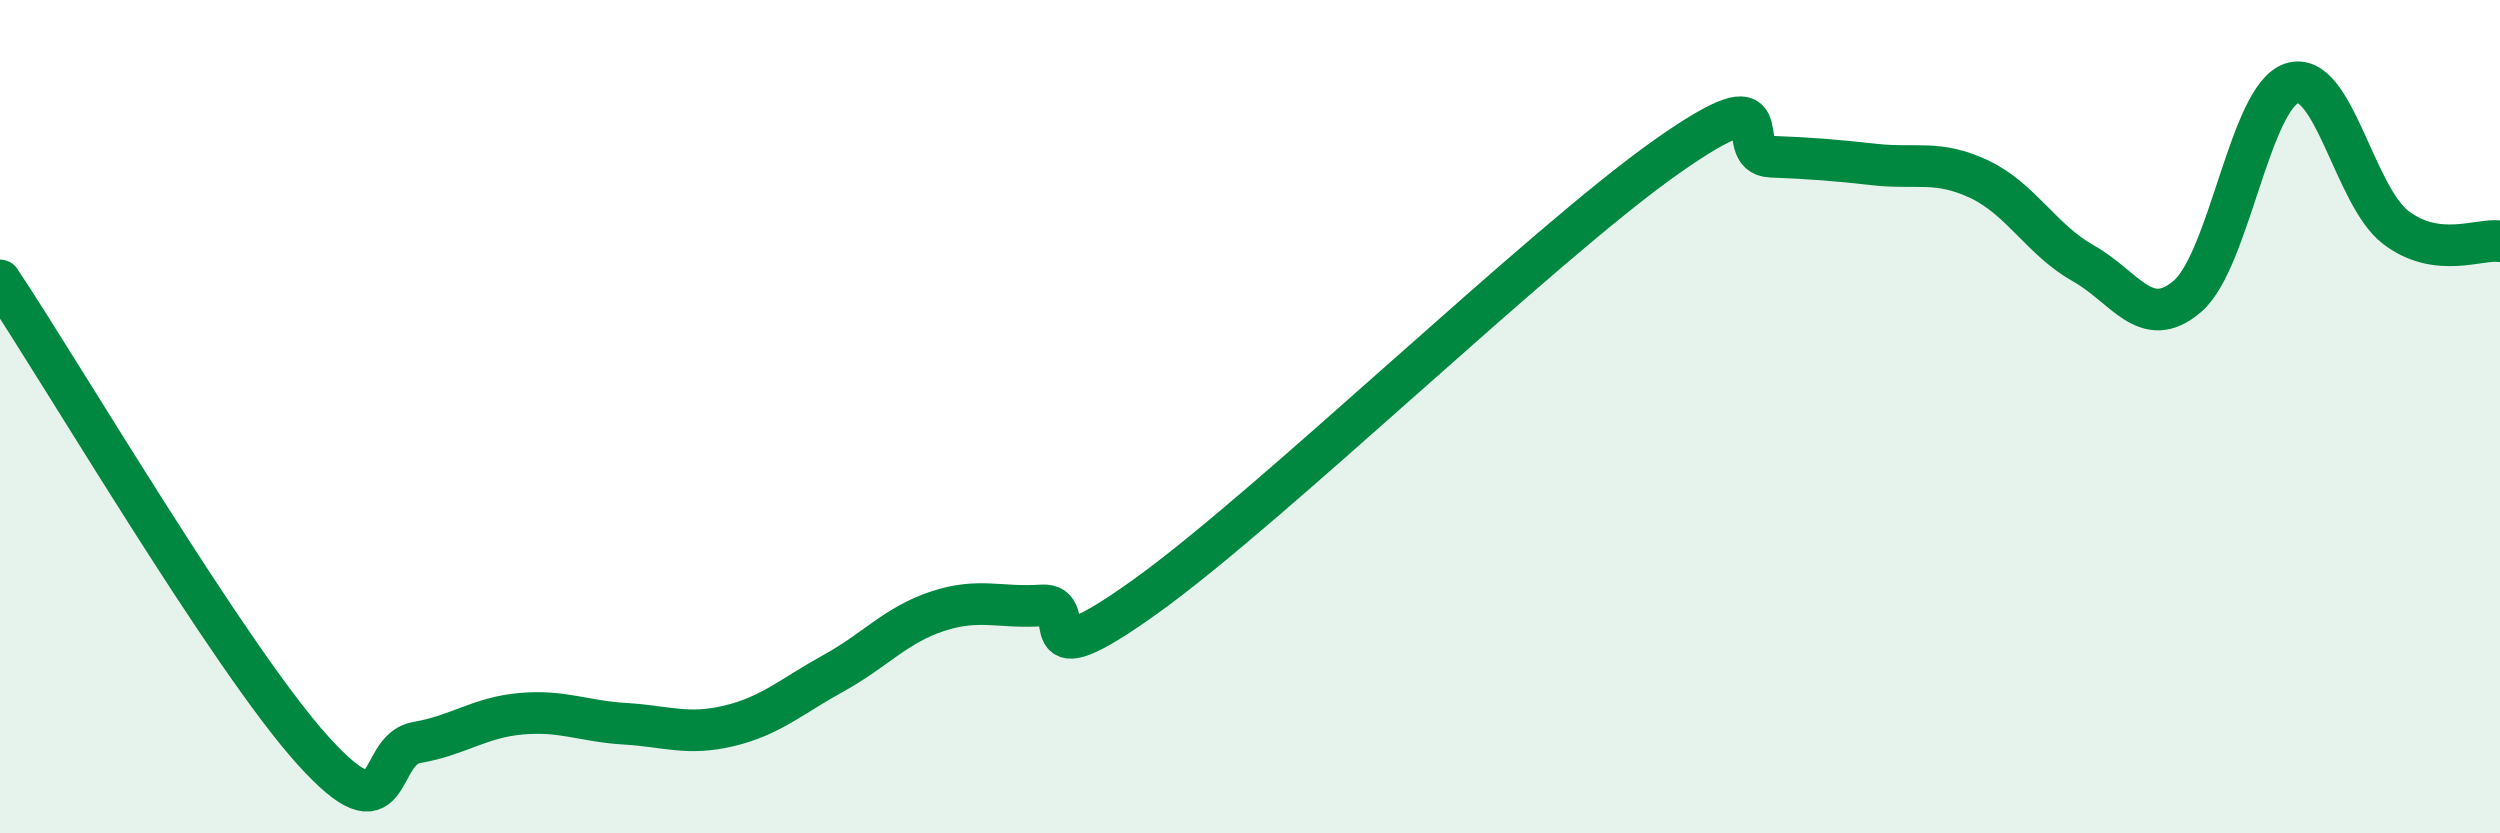
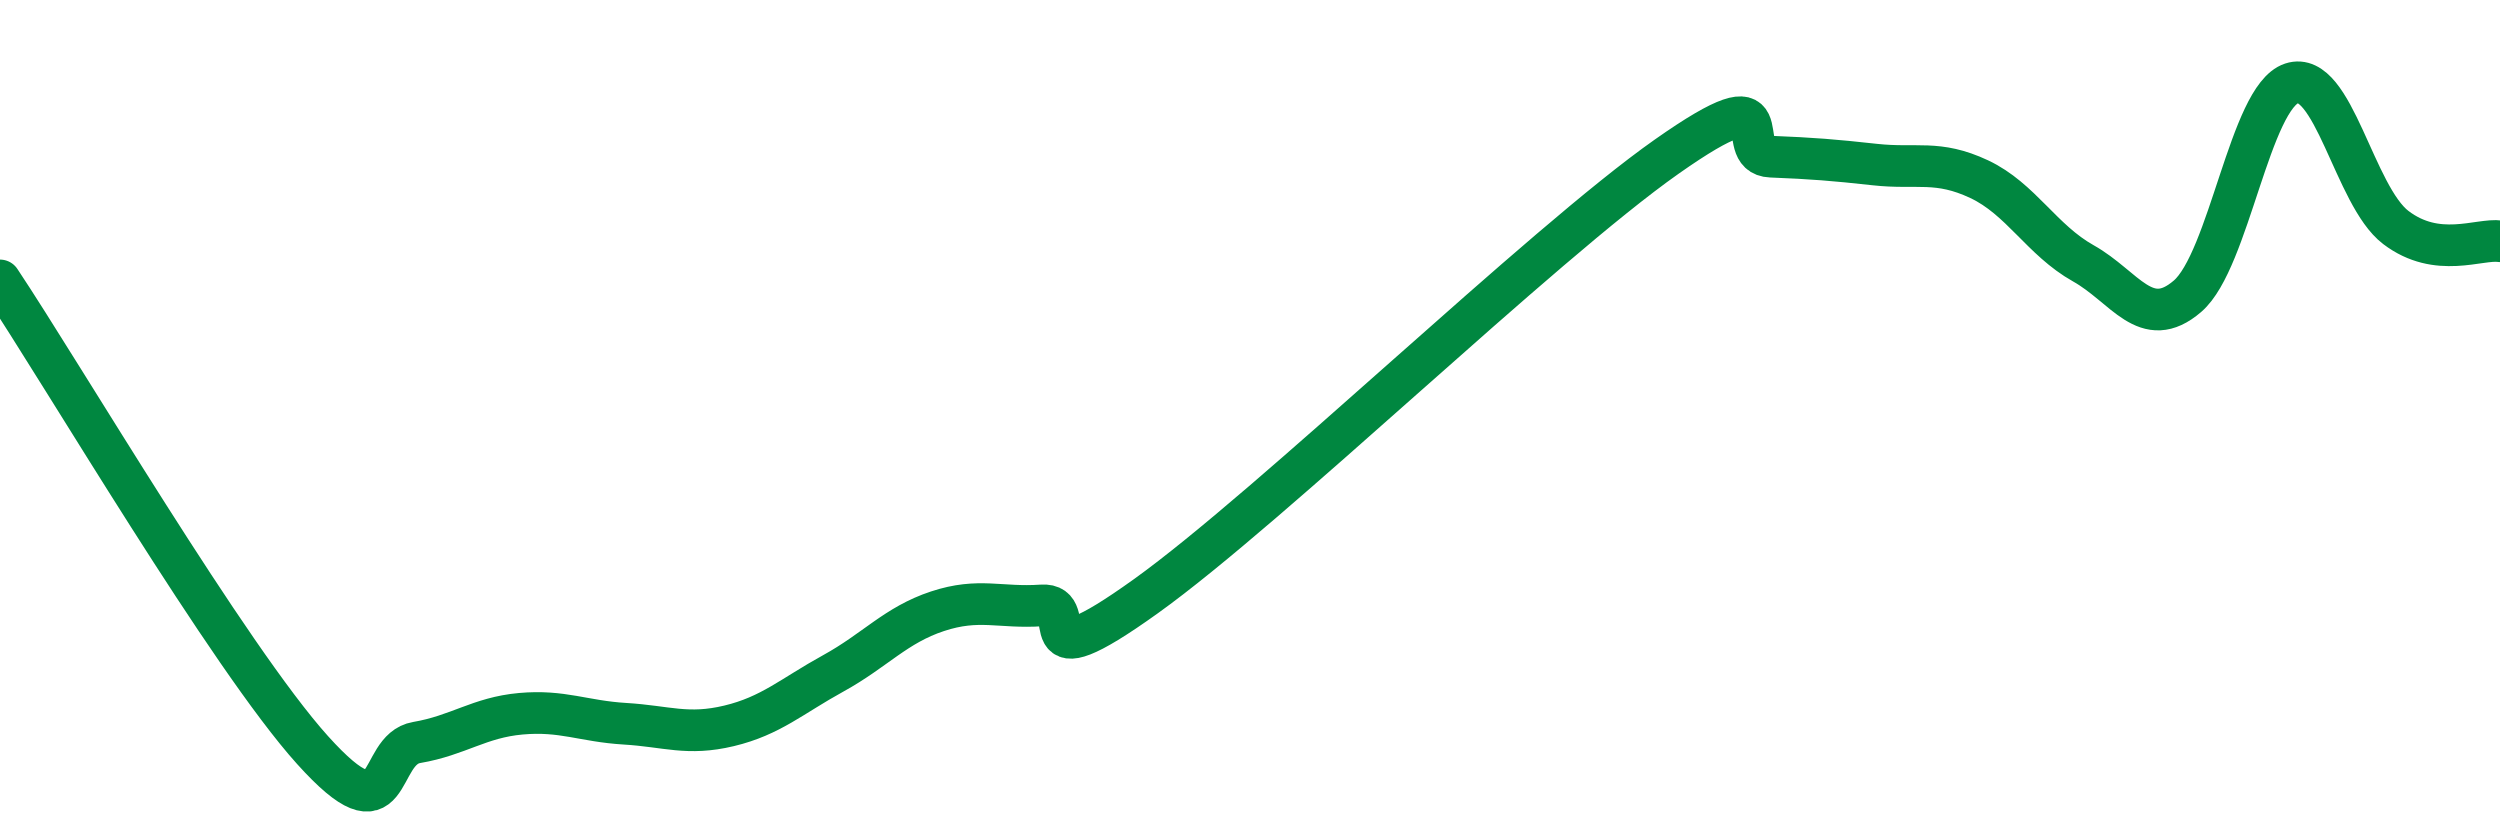
<svg xmlns="http://www.w3.org/2000/svg" width="60" height="20" viewBox="0 0 60 20">
-   <path d="M 0,6.73 C 1.5,8.98 5.5,15.78 7.5,18 C 9.5,20.22 9,17.99 10,17.82 C 11,17.65 11.5,17.22 12.5,17.13 C 13.5,17.04 14,17.31 15,17.37 C 16,17.43 16.5,17.66 17.5,17.42 C 18.5,17.18 19,16.71 20,16.16 C 21,15.61 21.5,15 22.5,14.67 C 23.5,14.34 24,14.6 25,14.53 C 26,14.46 24.5,16.46 27.5,14.31 C 30.5,12.16 37,5.87 40,3.76 C 43,1.65 41.5,3.72 42.5,3.76 C 43.5,3.8 44,3.84 45,3.95 C 46,4.06 46.5,3.83 47.5,4.3 C 48.5,4.77 49,5.76 50,6.32 C 51,6.88 51.5,7.97 52.5,7.11 C 53.5,6.25 54,2.33 55,2 C 56,1.67 56.5,4.7 57.5,5.46 C 58.5,6.22 59.5,5.72 60,5.79L60 20L0 20Z" fill="#008740" opacity="0.1" stroke-linecap="round" stroke-linejoin="round" />
  <path d="M 0,6.73 C 1.5,8.98 5.5,15.78 7.5,18 C 9.5,20.22 9,17.99 10,17.82 C 11,17.65 11.5,17.22 12.5,17.13 C 13.5,17.04 14,17.31 15,17.37 C 16,17.43 16.5,17.66 17.5,17.42 C 18.5,17.18 19,16.71 20,16.16 C 21,15.61 21.5,15 22.5,14.67 C 23.5,14.34 24,14.6 25,14.53 C 26,14.46 24.5,16.46 27.5,14.31 C 30.5,12.16 37,5.87 40,3.76 C 43,1.65 41.5,3.72 42.5,3.76 C 43.5,3.8 44,3.84 45,3.95 C 46,4.06 46.5,3.83 47.5,4.3 C 48.5,4.77 49,5.76 50,6.32 C 51,6.88 51.5,7.97 52.5,7.11 C 53.5,6.25 54,2.33 55,2 C 56,1.67 56.5,4.7 57.5,5.46 C 58.5,6.22 59.5,5.72 60,5.79" stroke="#008740" stroke-width="1" fill="none" stroke-linecap="round" stroke-linejoin="round" />
</svg>